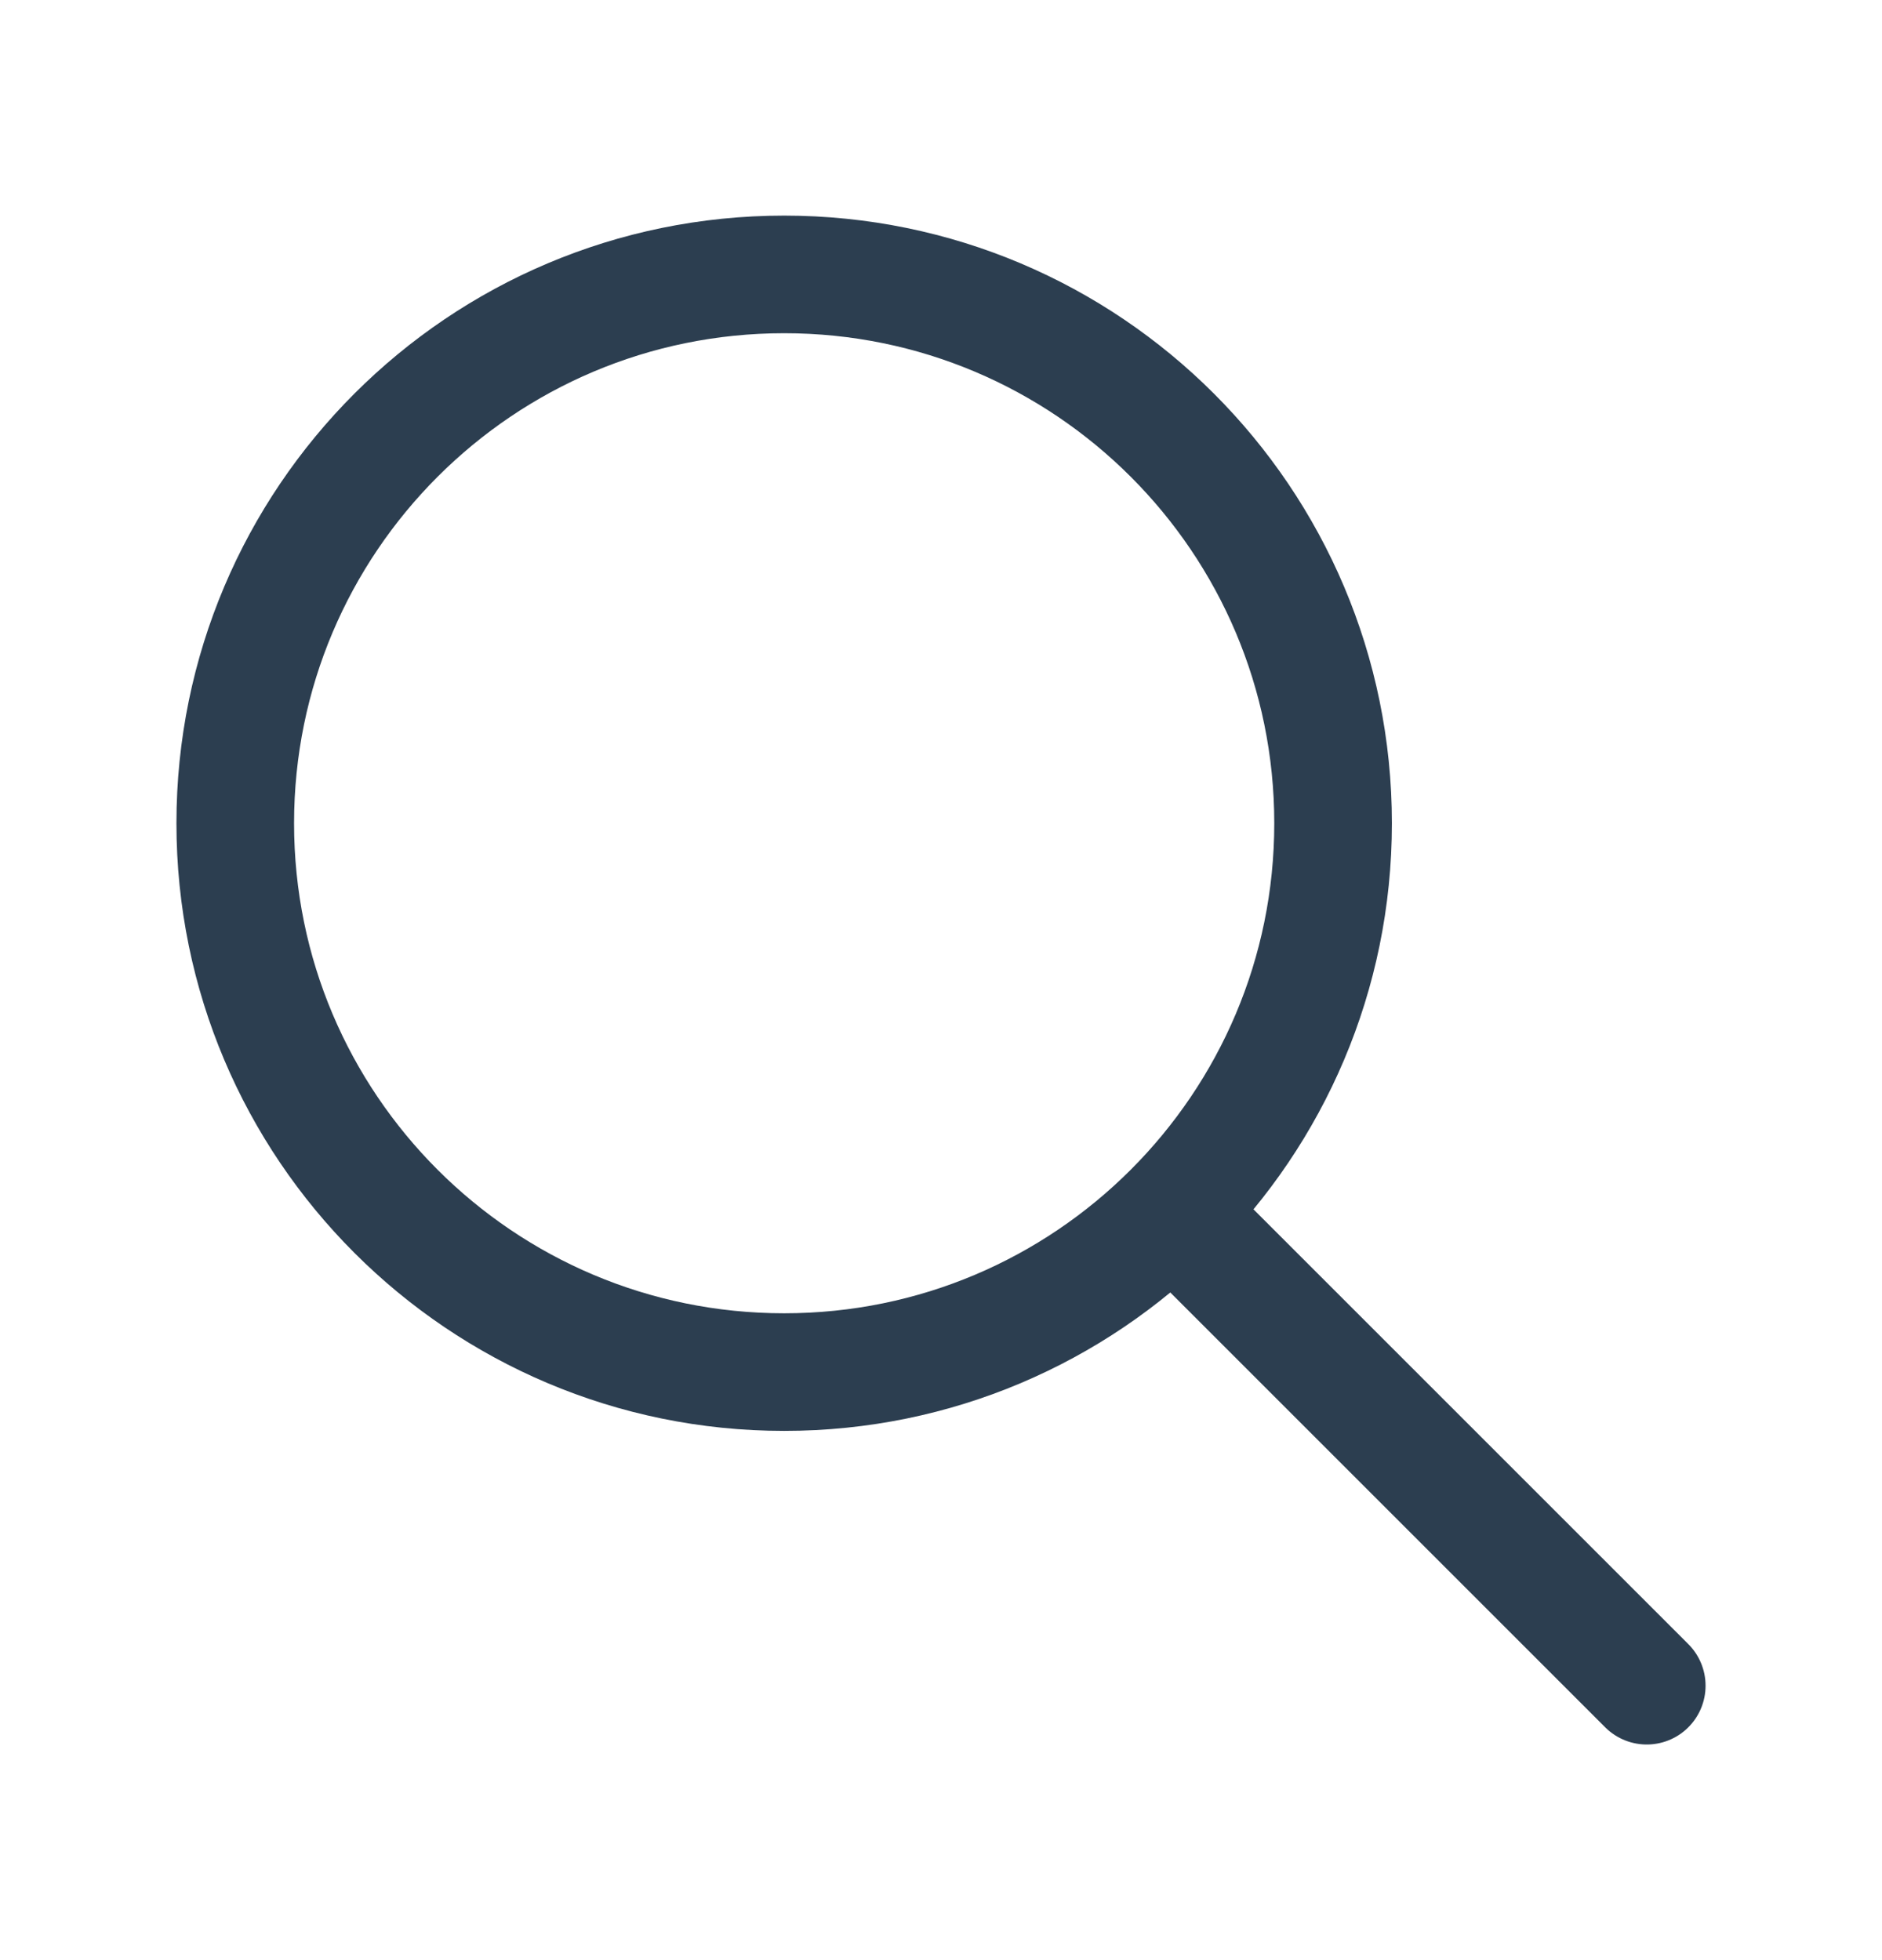
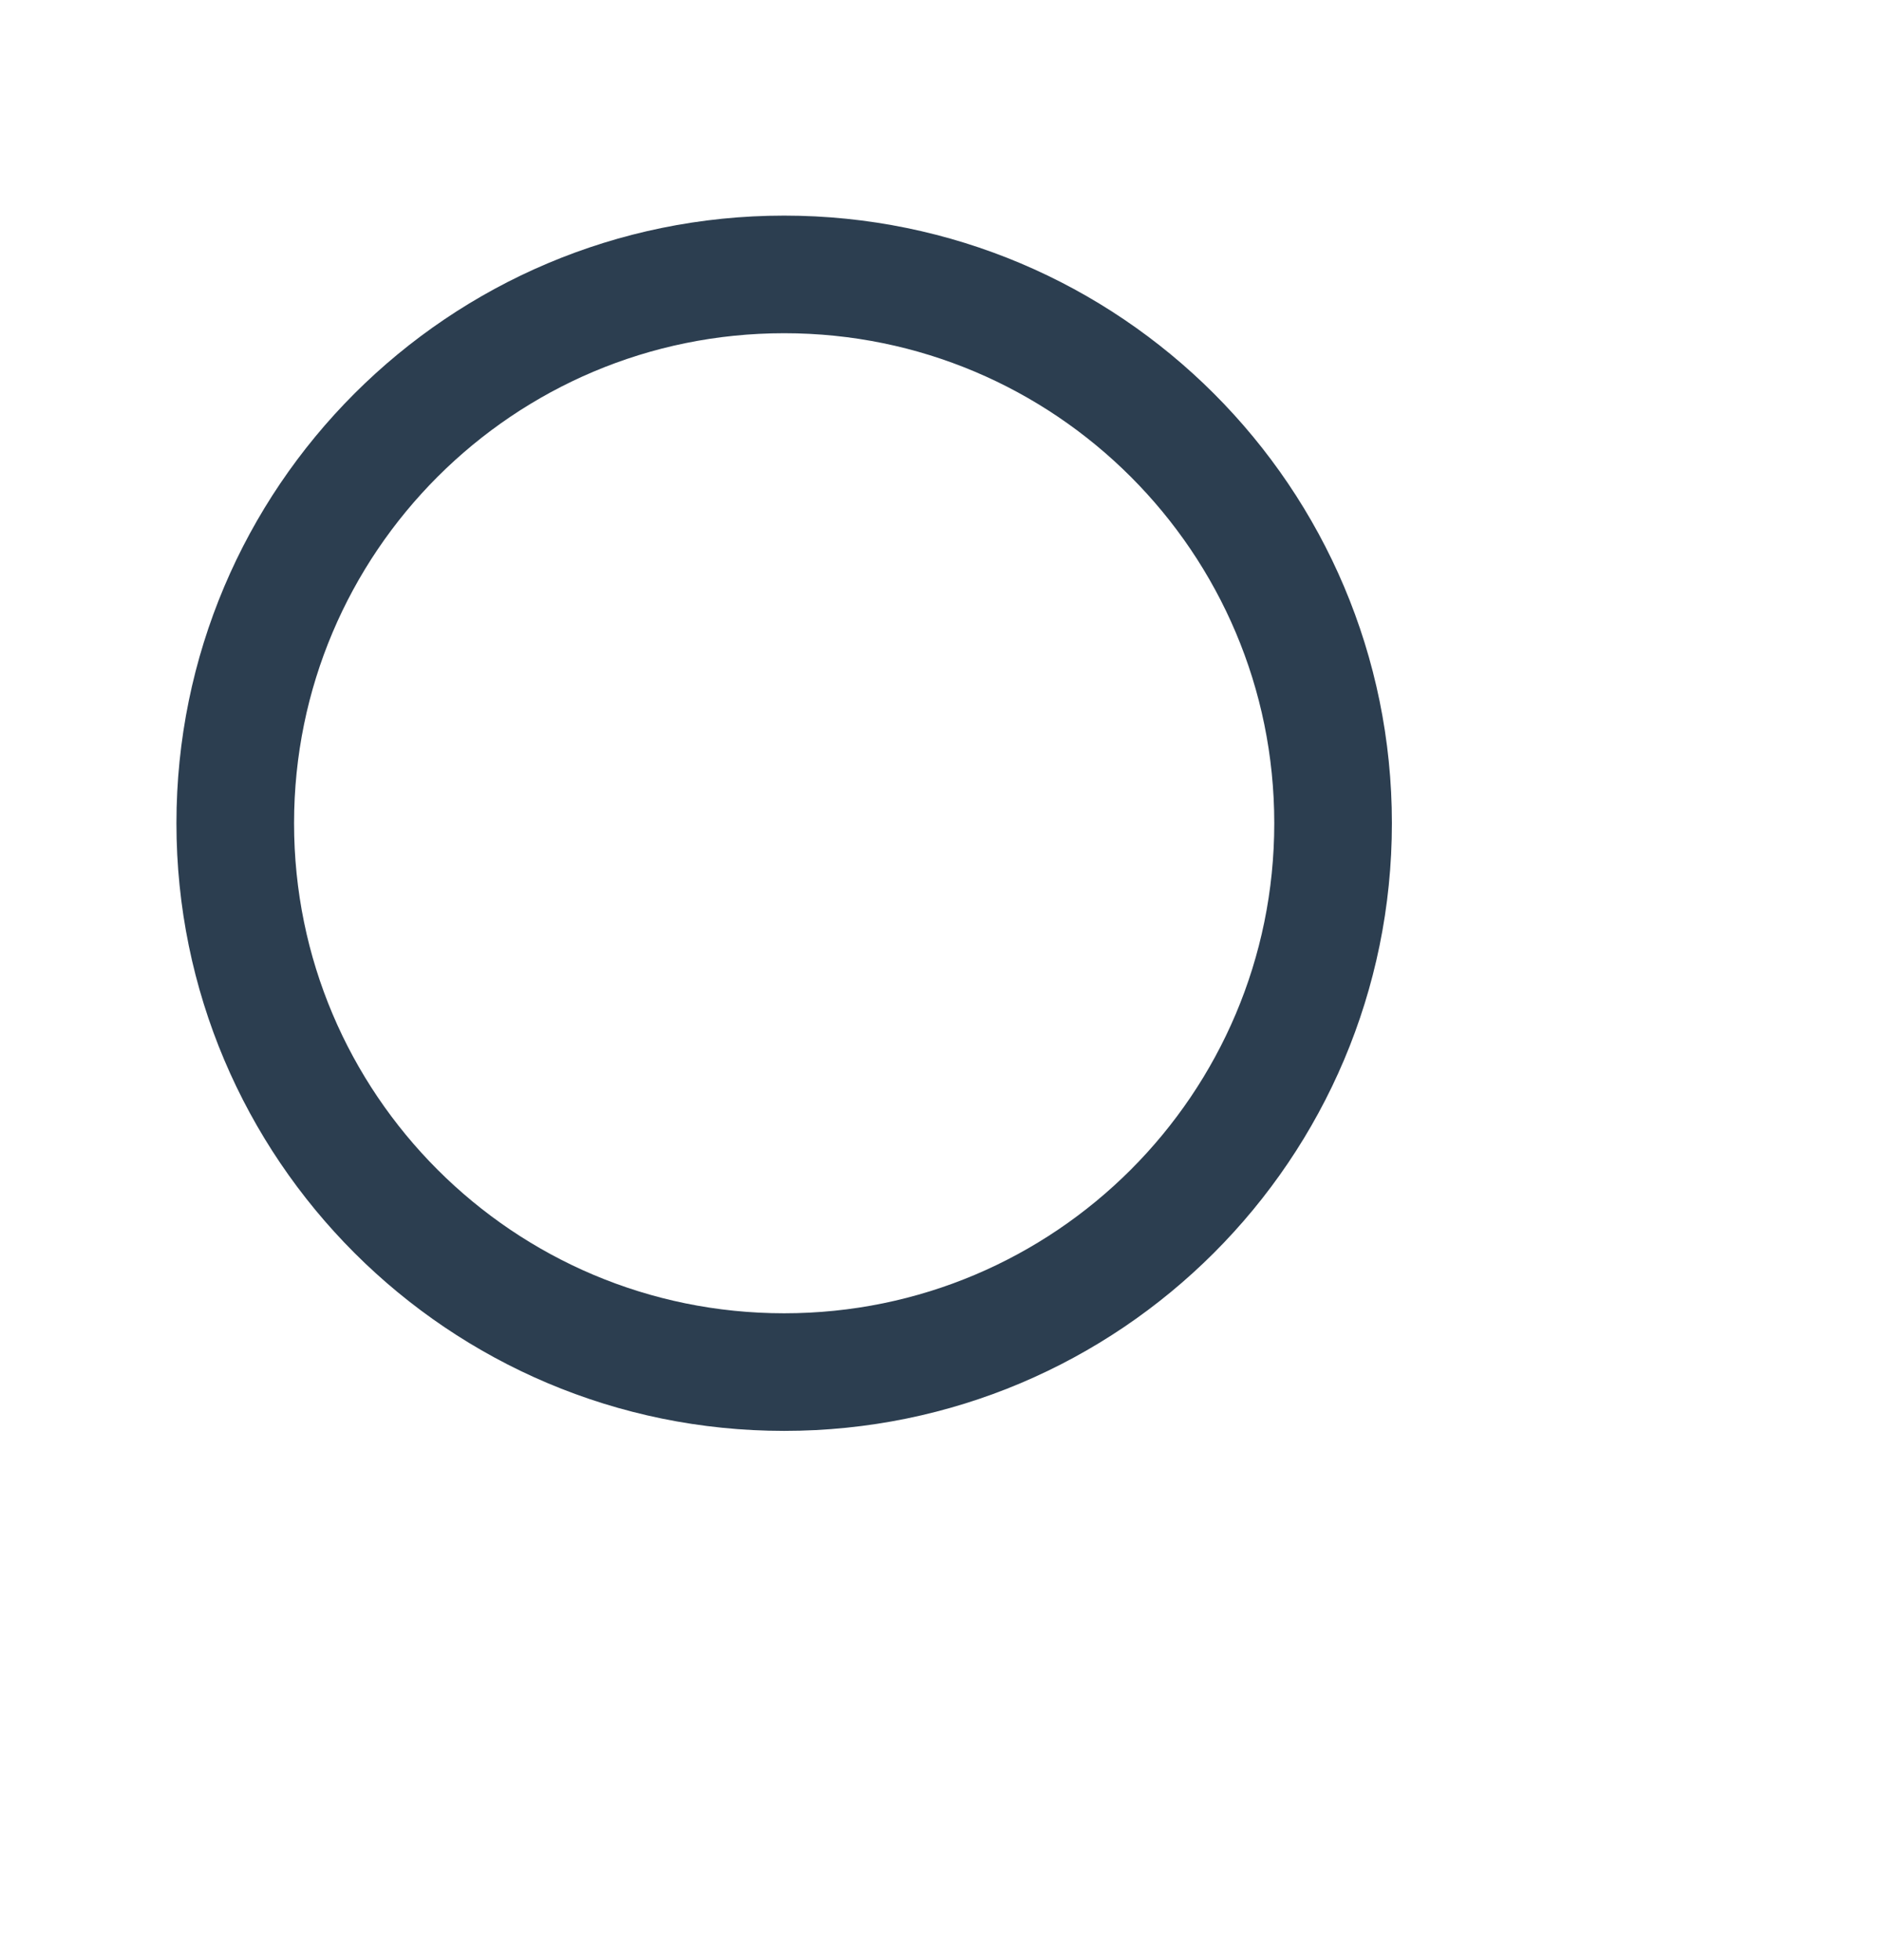
<svg xmlns="http://www.w3.org/2000/svg" width="24" height="25" viewBox="0 0 24 25" fill="none">
  <g clip-path="url(#clip0_343_2076)">
    <path d="M10 17.5C13.866 17.5 17 14.366 17 10.5C17 6.634 13.866 3.5 10 3.5C6.134 3.5 3 6.634 3 10.5C3 14.366 6.134 17.5 10 17.5Z" stroke="#2C3E50" stroke-width="1.5" stroke-linecap="round" stroke-linejoin="round" />
-     <path d="M21 21.5L15 15.5" stroke="#2C3E50" stroke-width="1.5" stroke-linecap="round" stroke-linejoin="round" />
  </g>
  <defs>
    <clipPath id="clip0_343_2076">
      <rect width="24" height="24" fill="white" transform="translate(0 0.5)" />
    </clipPath>
  </defs>
</svg>